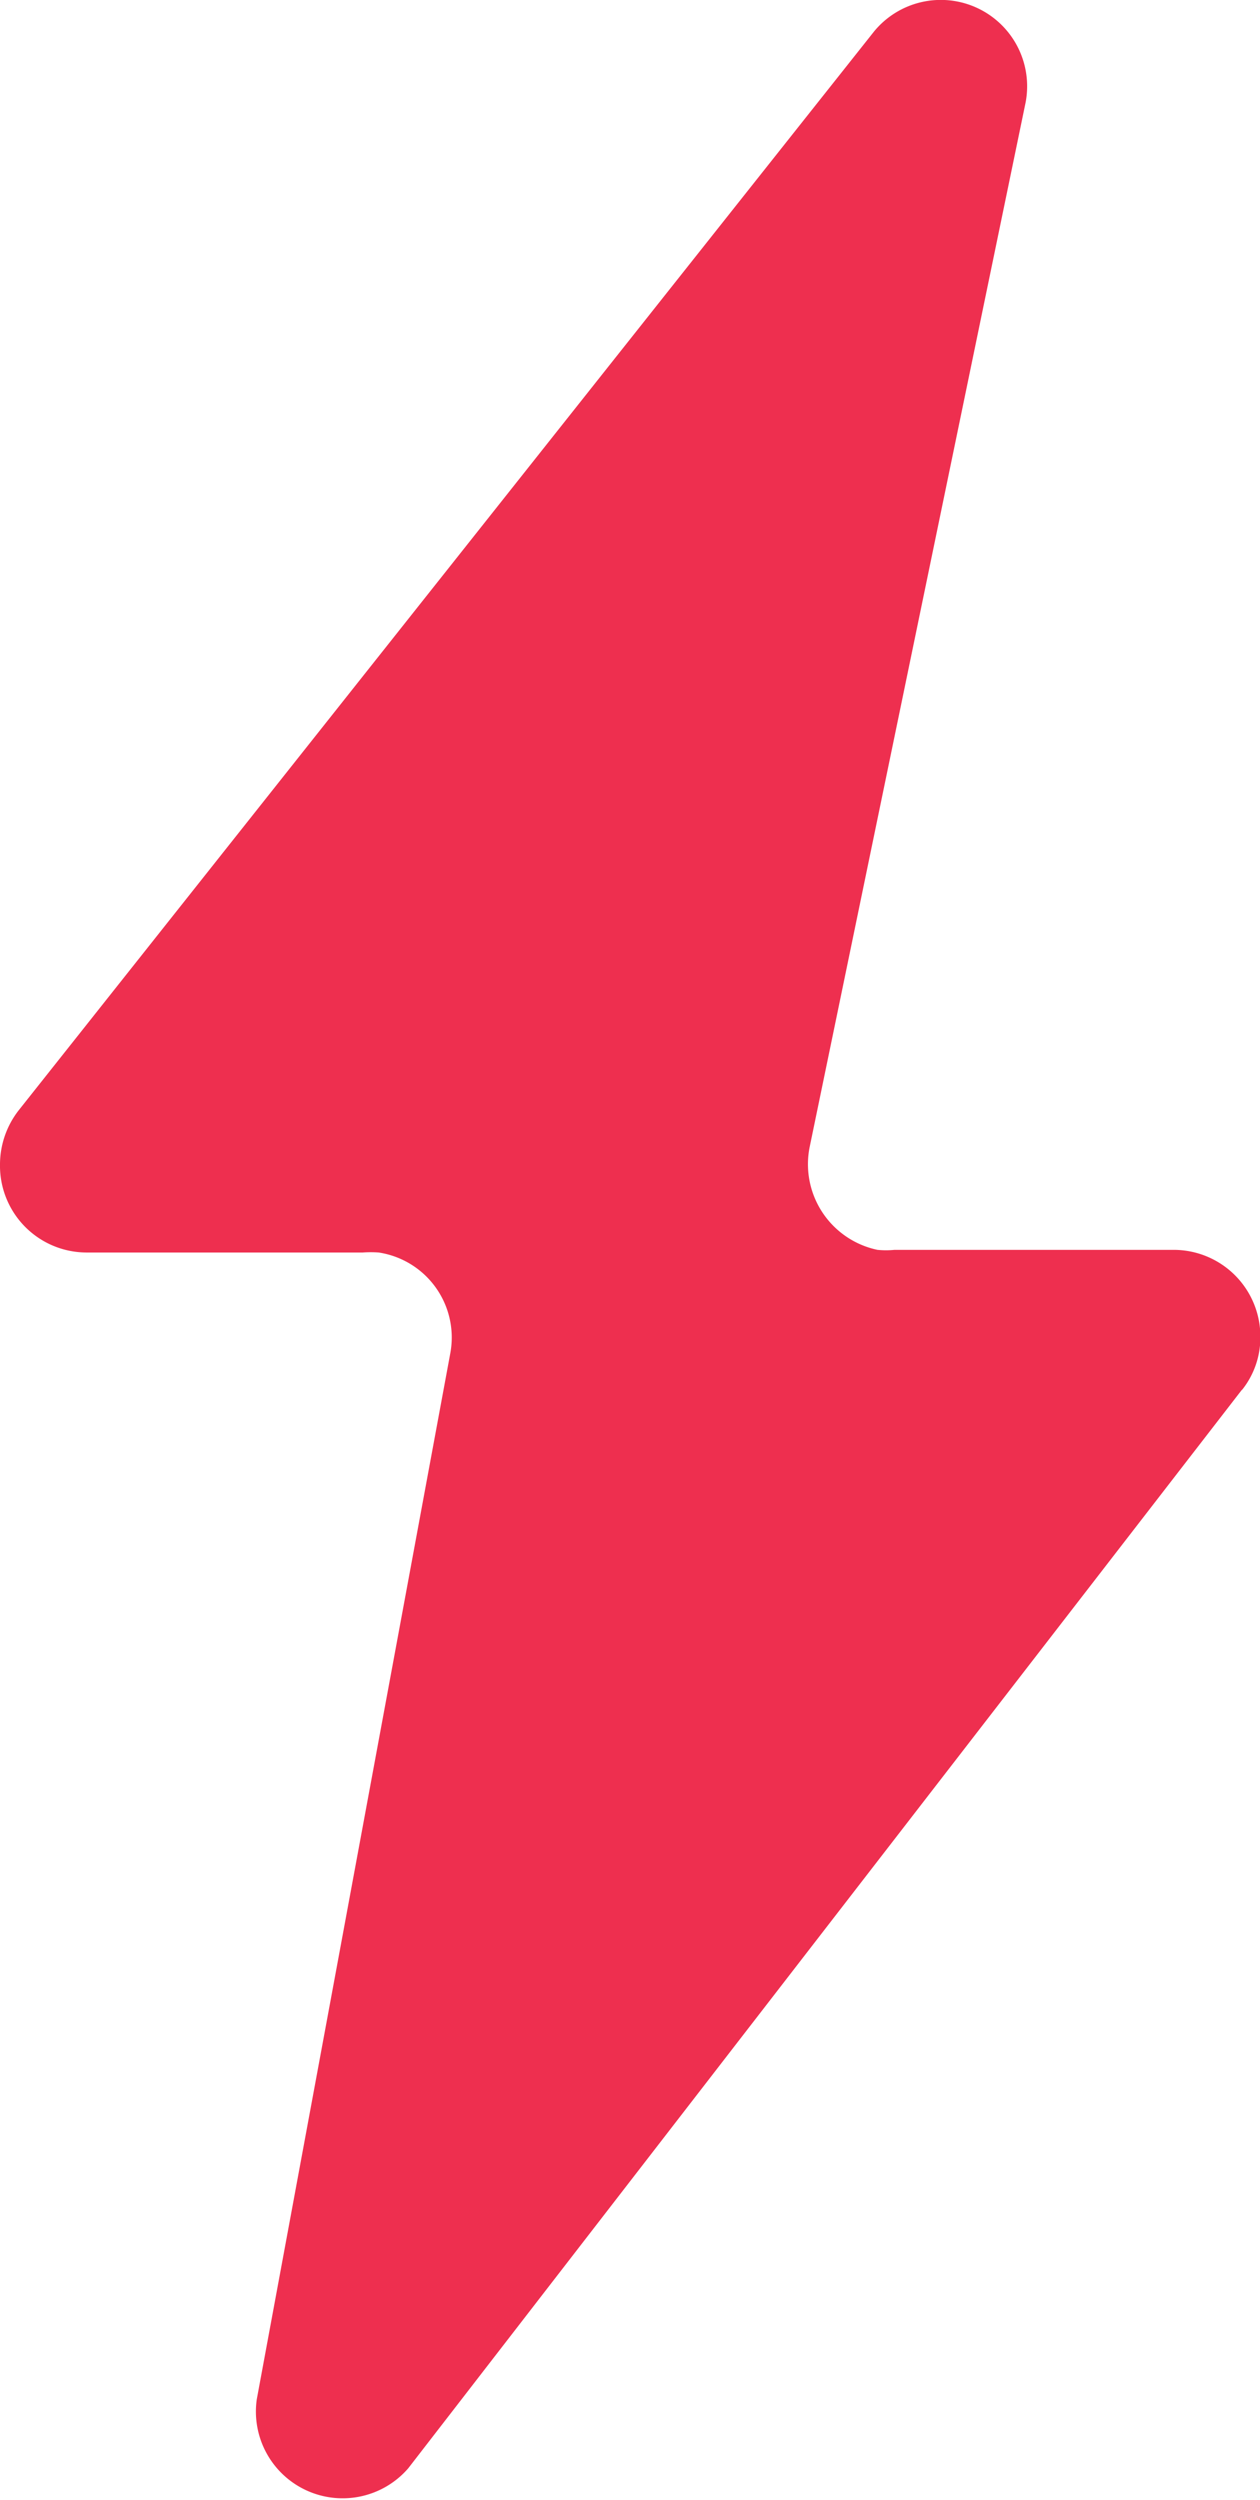
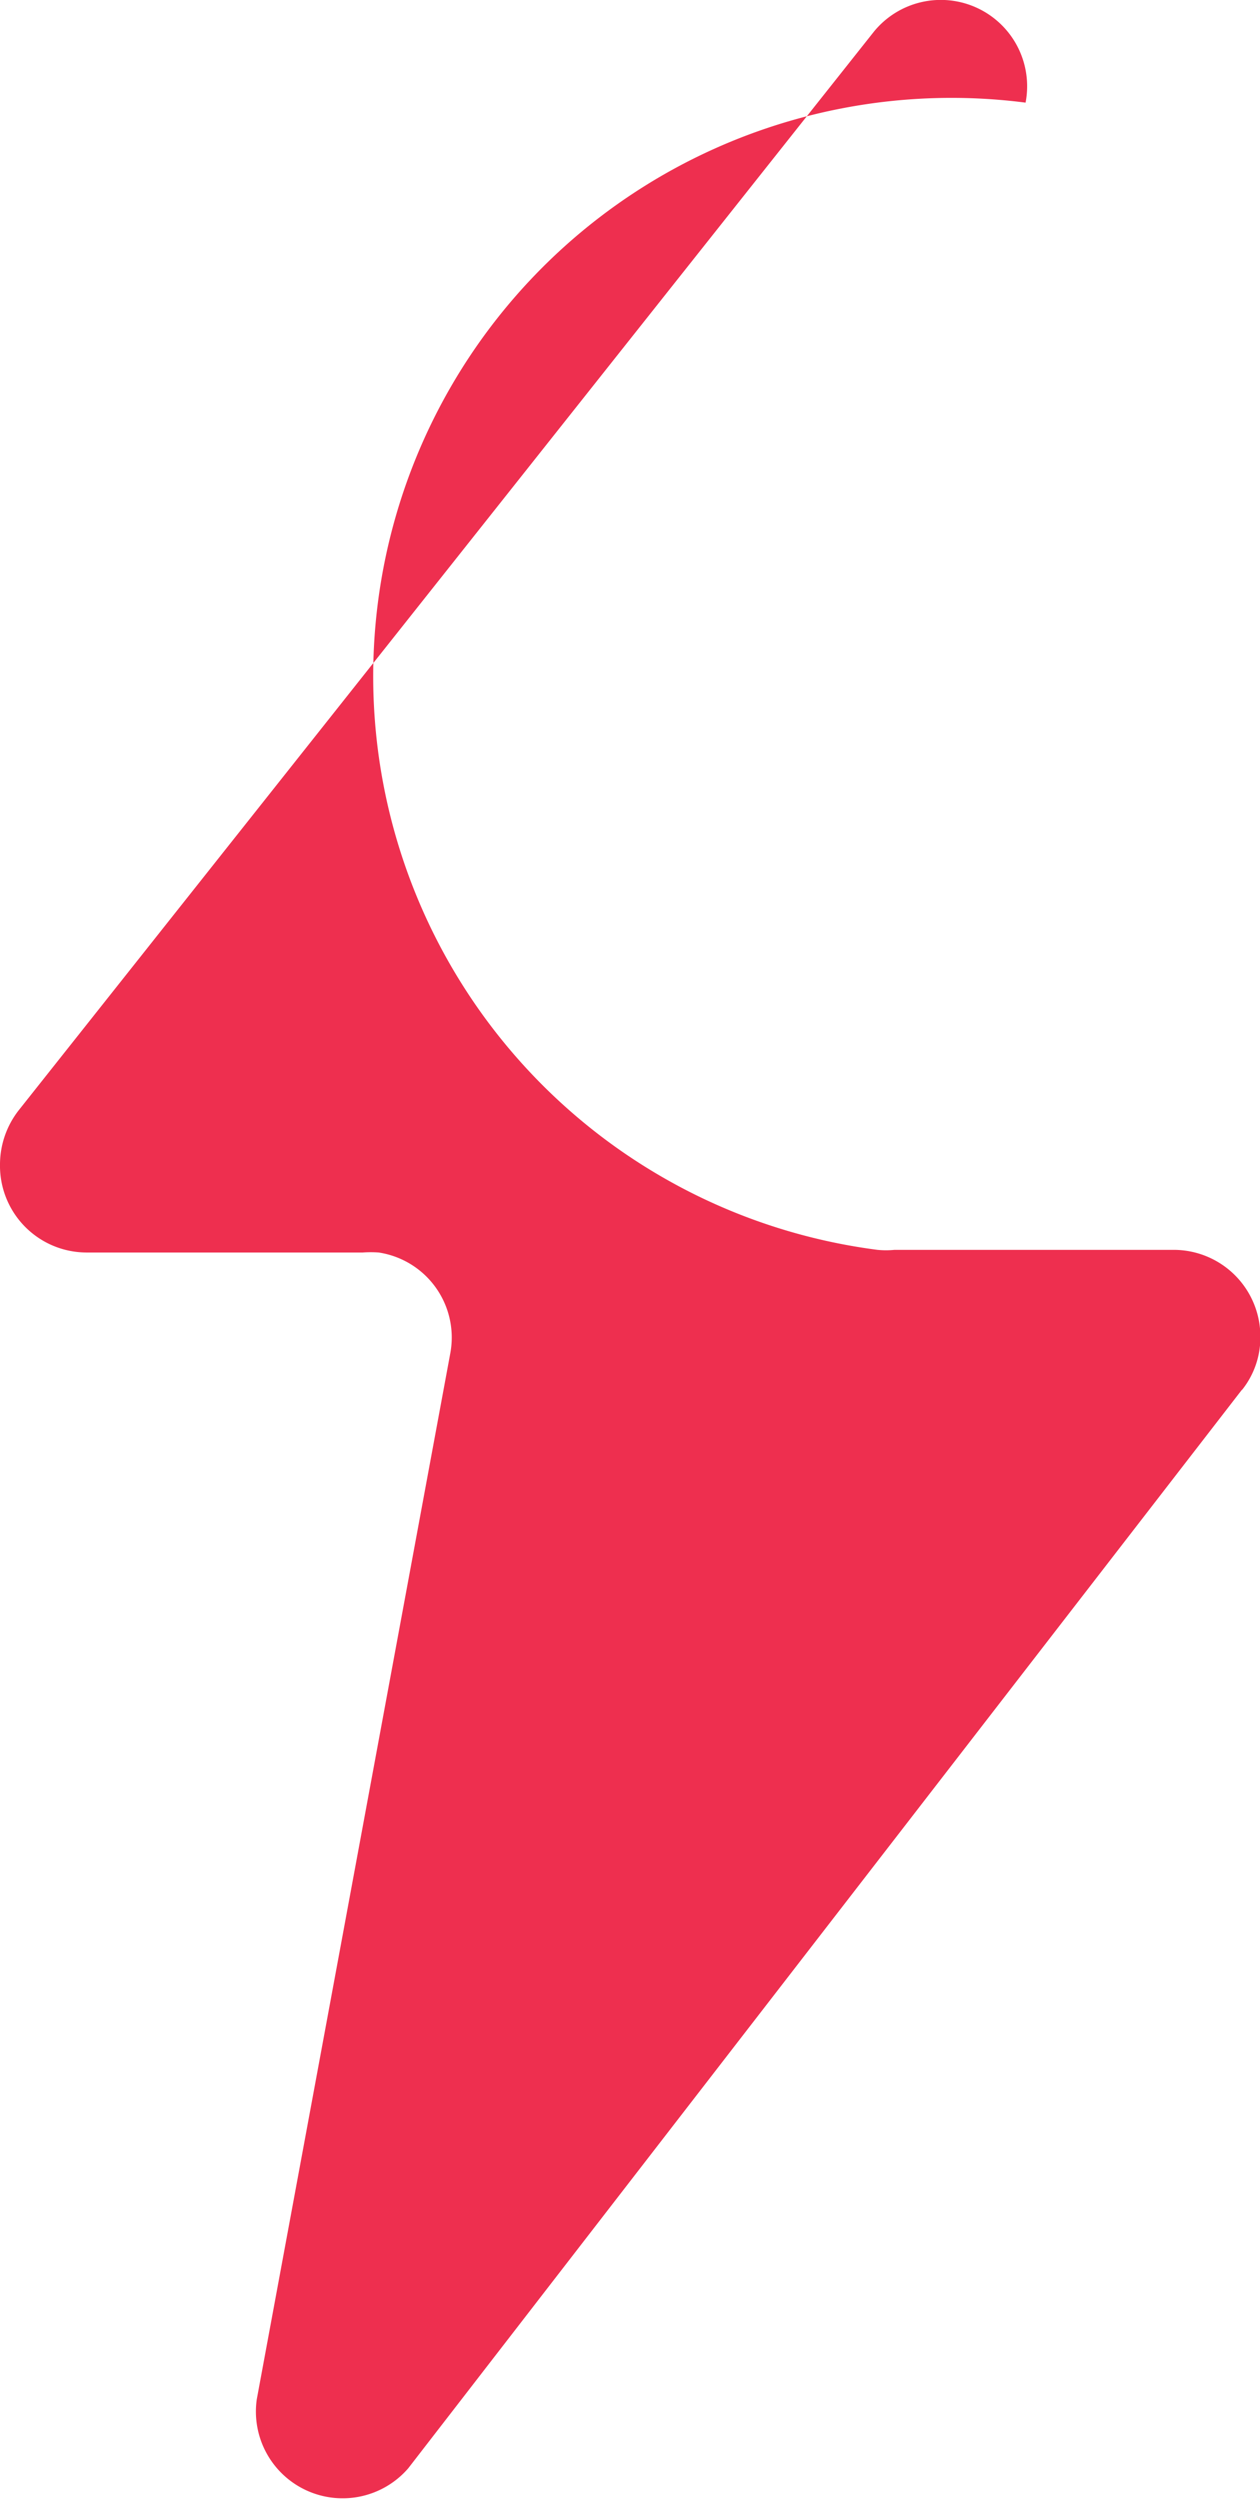
<svg xmlns="http://www.w3.org/2000/svg" viewBox="0 0 33.27 66.01">
  <defs>
    <style>.cls-1{fill:#ee2f4f;}</style>
  </defs>
  <g id="Layer_2" data-name="Layer 2">
    <g id="Layer_1-2" data-name="Layer 1">
      <g id="Layer_2-2" data-name="Layer 2">
        <g id="Layer_1-2-2" data-name="Layer 1-2">
-           <path class="cls-1" d="M32.78,36.71l-22,28.46a2.29,2.29,0,0,1-4-1.82l5.11-27.62A2.27,2.27,0,0,0,10,33.07a3,3,0,0,0-.42,0H2.28A2.29,2.29,0,0,1,0,30.74a2.33,2.33,0,0,1,.49-1.42L23.08.83a2.28,2.28,0,0,1,4,1.88l-5.7,27.57A2.31,2.31,0,0,0,23.17,33a2.28,2.28,0,0,0,.45,0H31a2.29,2.29,0,0,1,2.28,2.3,2.22,2.22,0,0,1-.47,1.38" />
+           <path class="cls-1" d="M32.78,36.71l-22,28.46a2.29,2.29,0,0,1-4-1.82l5.11-27.62A2.27,2.27,0,0,0,10,33.07a3,3,0,0,0-.42,0H2.28A2.29,2.29,0,0,1,0,30.74a2.33,2.33,0,0,1,.49-1.42L23.08.83a2.28,2.28,0,0,1,4,1.88A2.31,2.31,0,0,0,23.17,33a2.28,2.28,0,0,0,.45,0H31a2.29,2.29,0,0,1,2.28,2.3,2.22,2.22,0,0,1-.47,1.38" />
        </g>
      </g>
    </g>
  </g>
</svg>